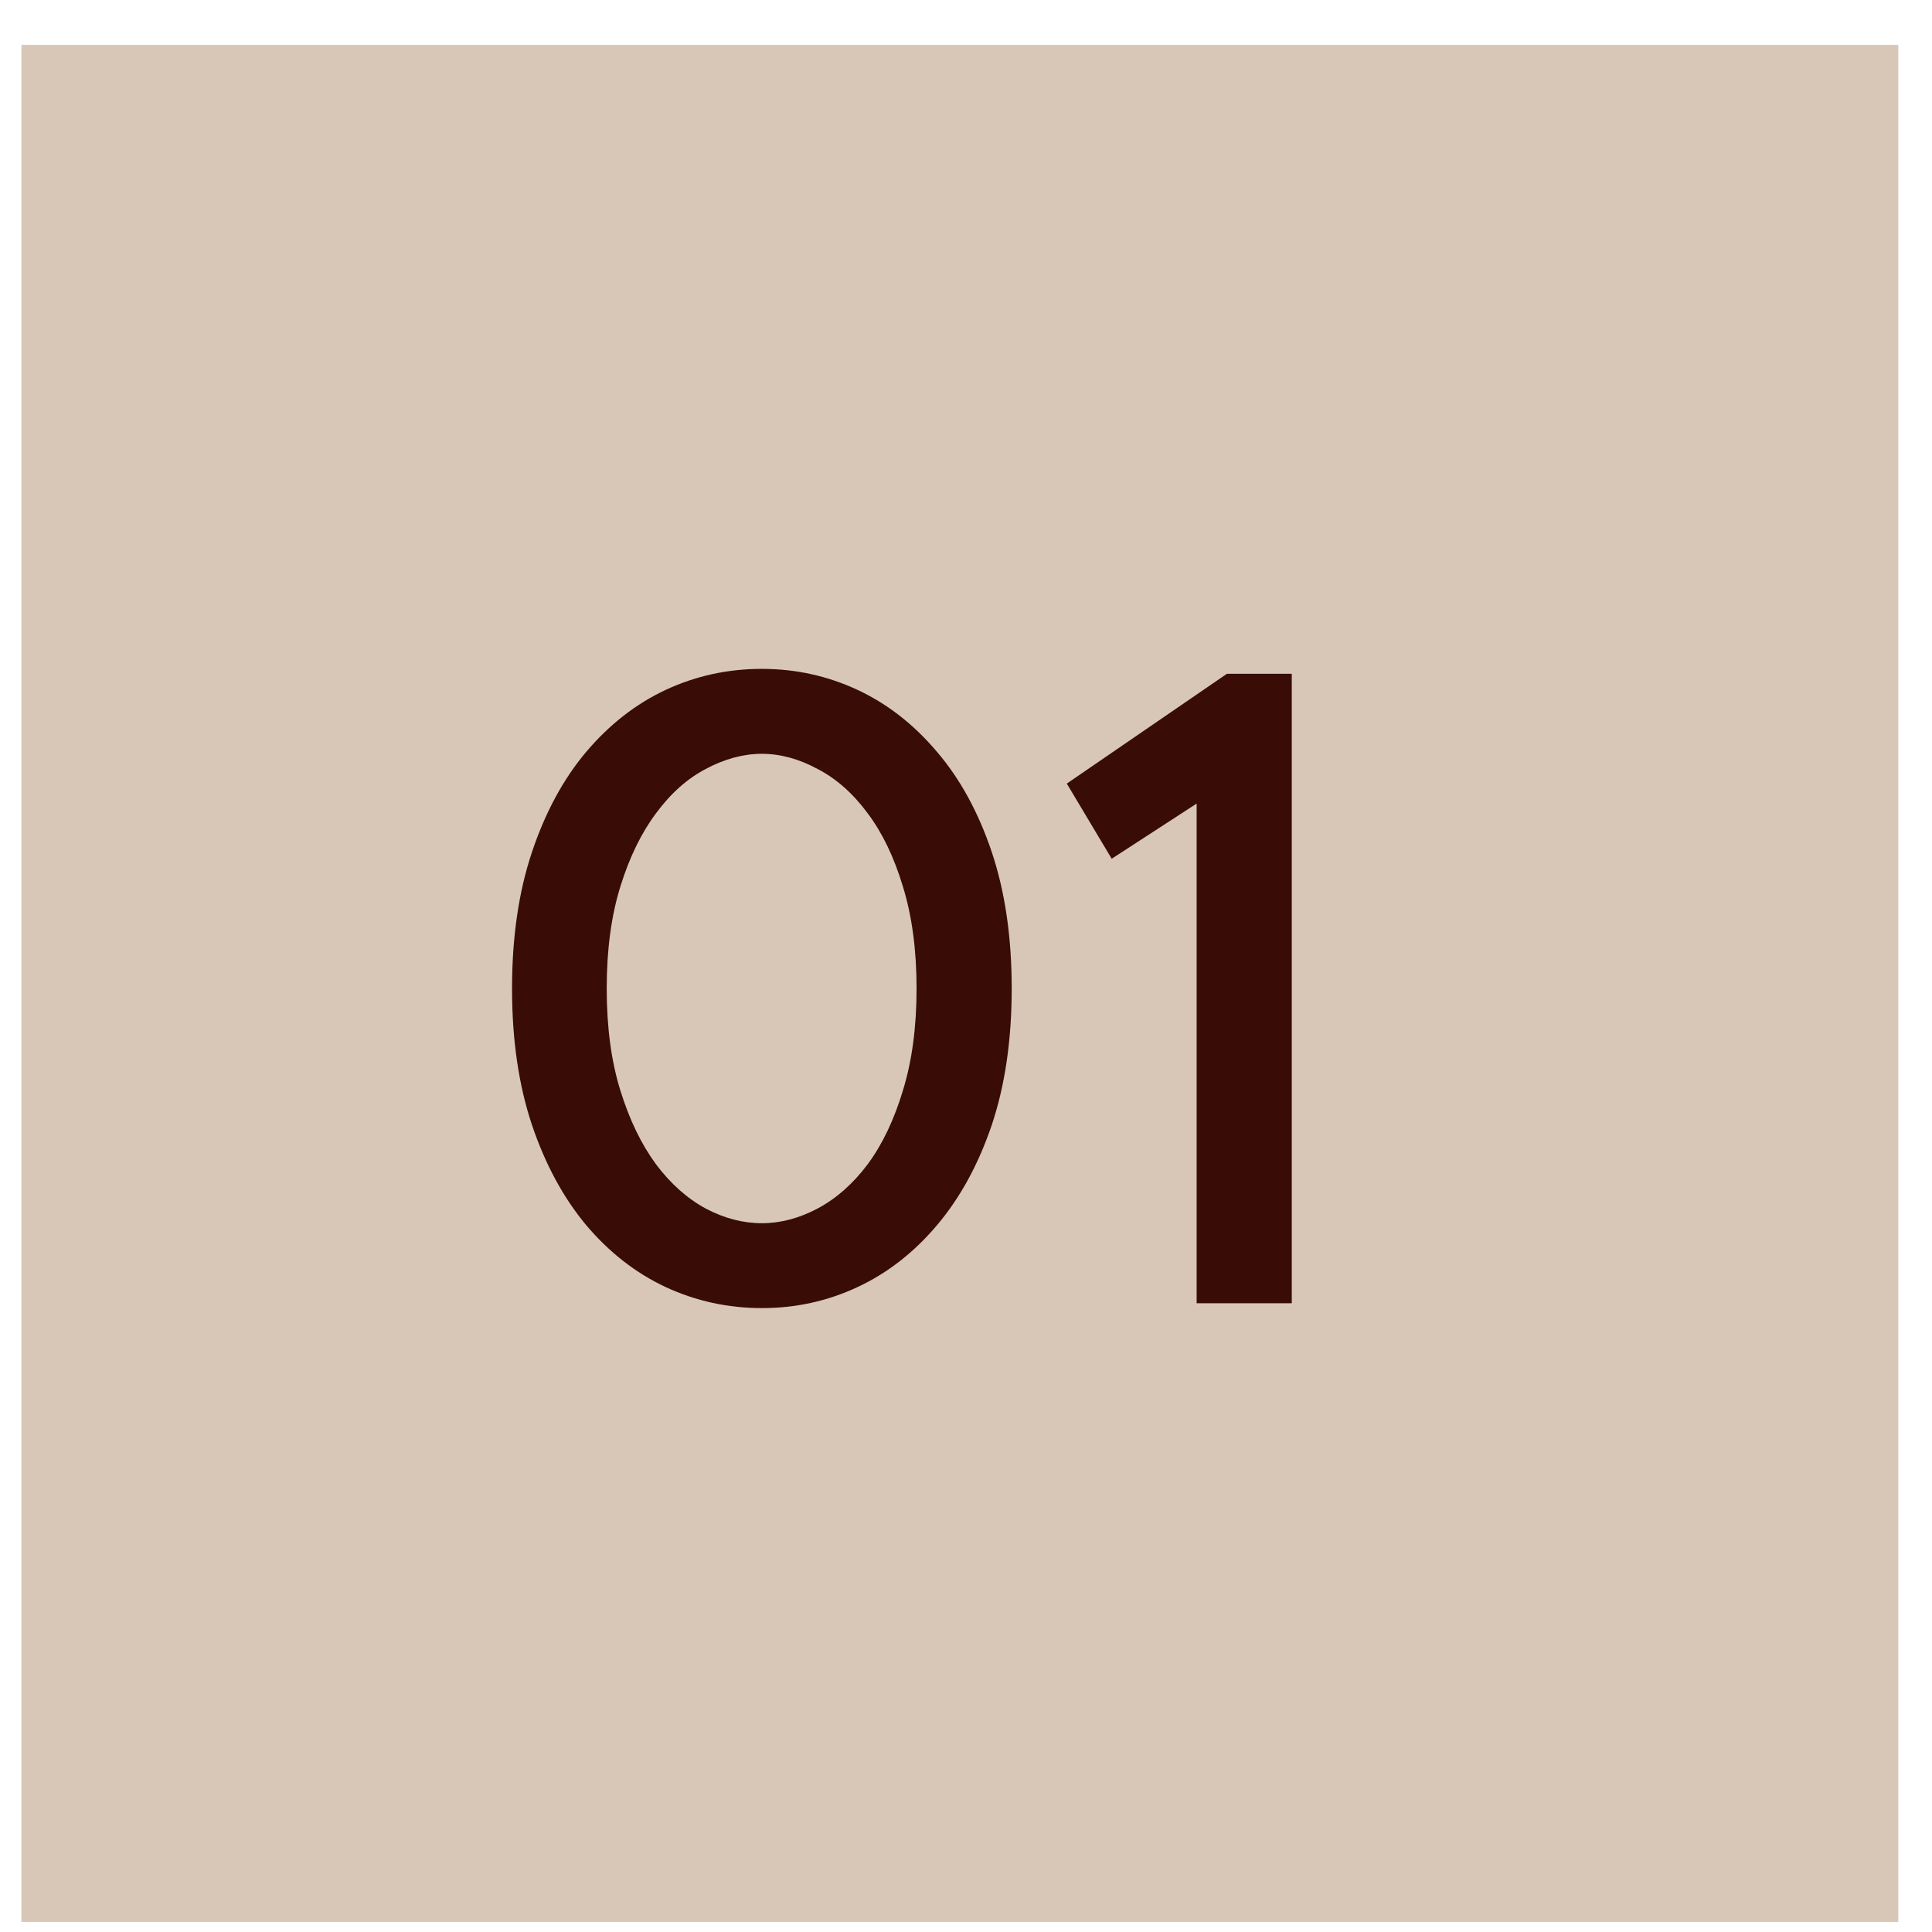
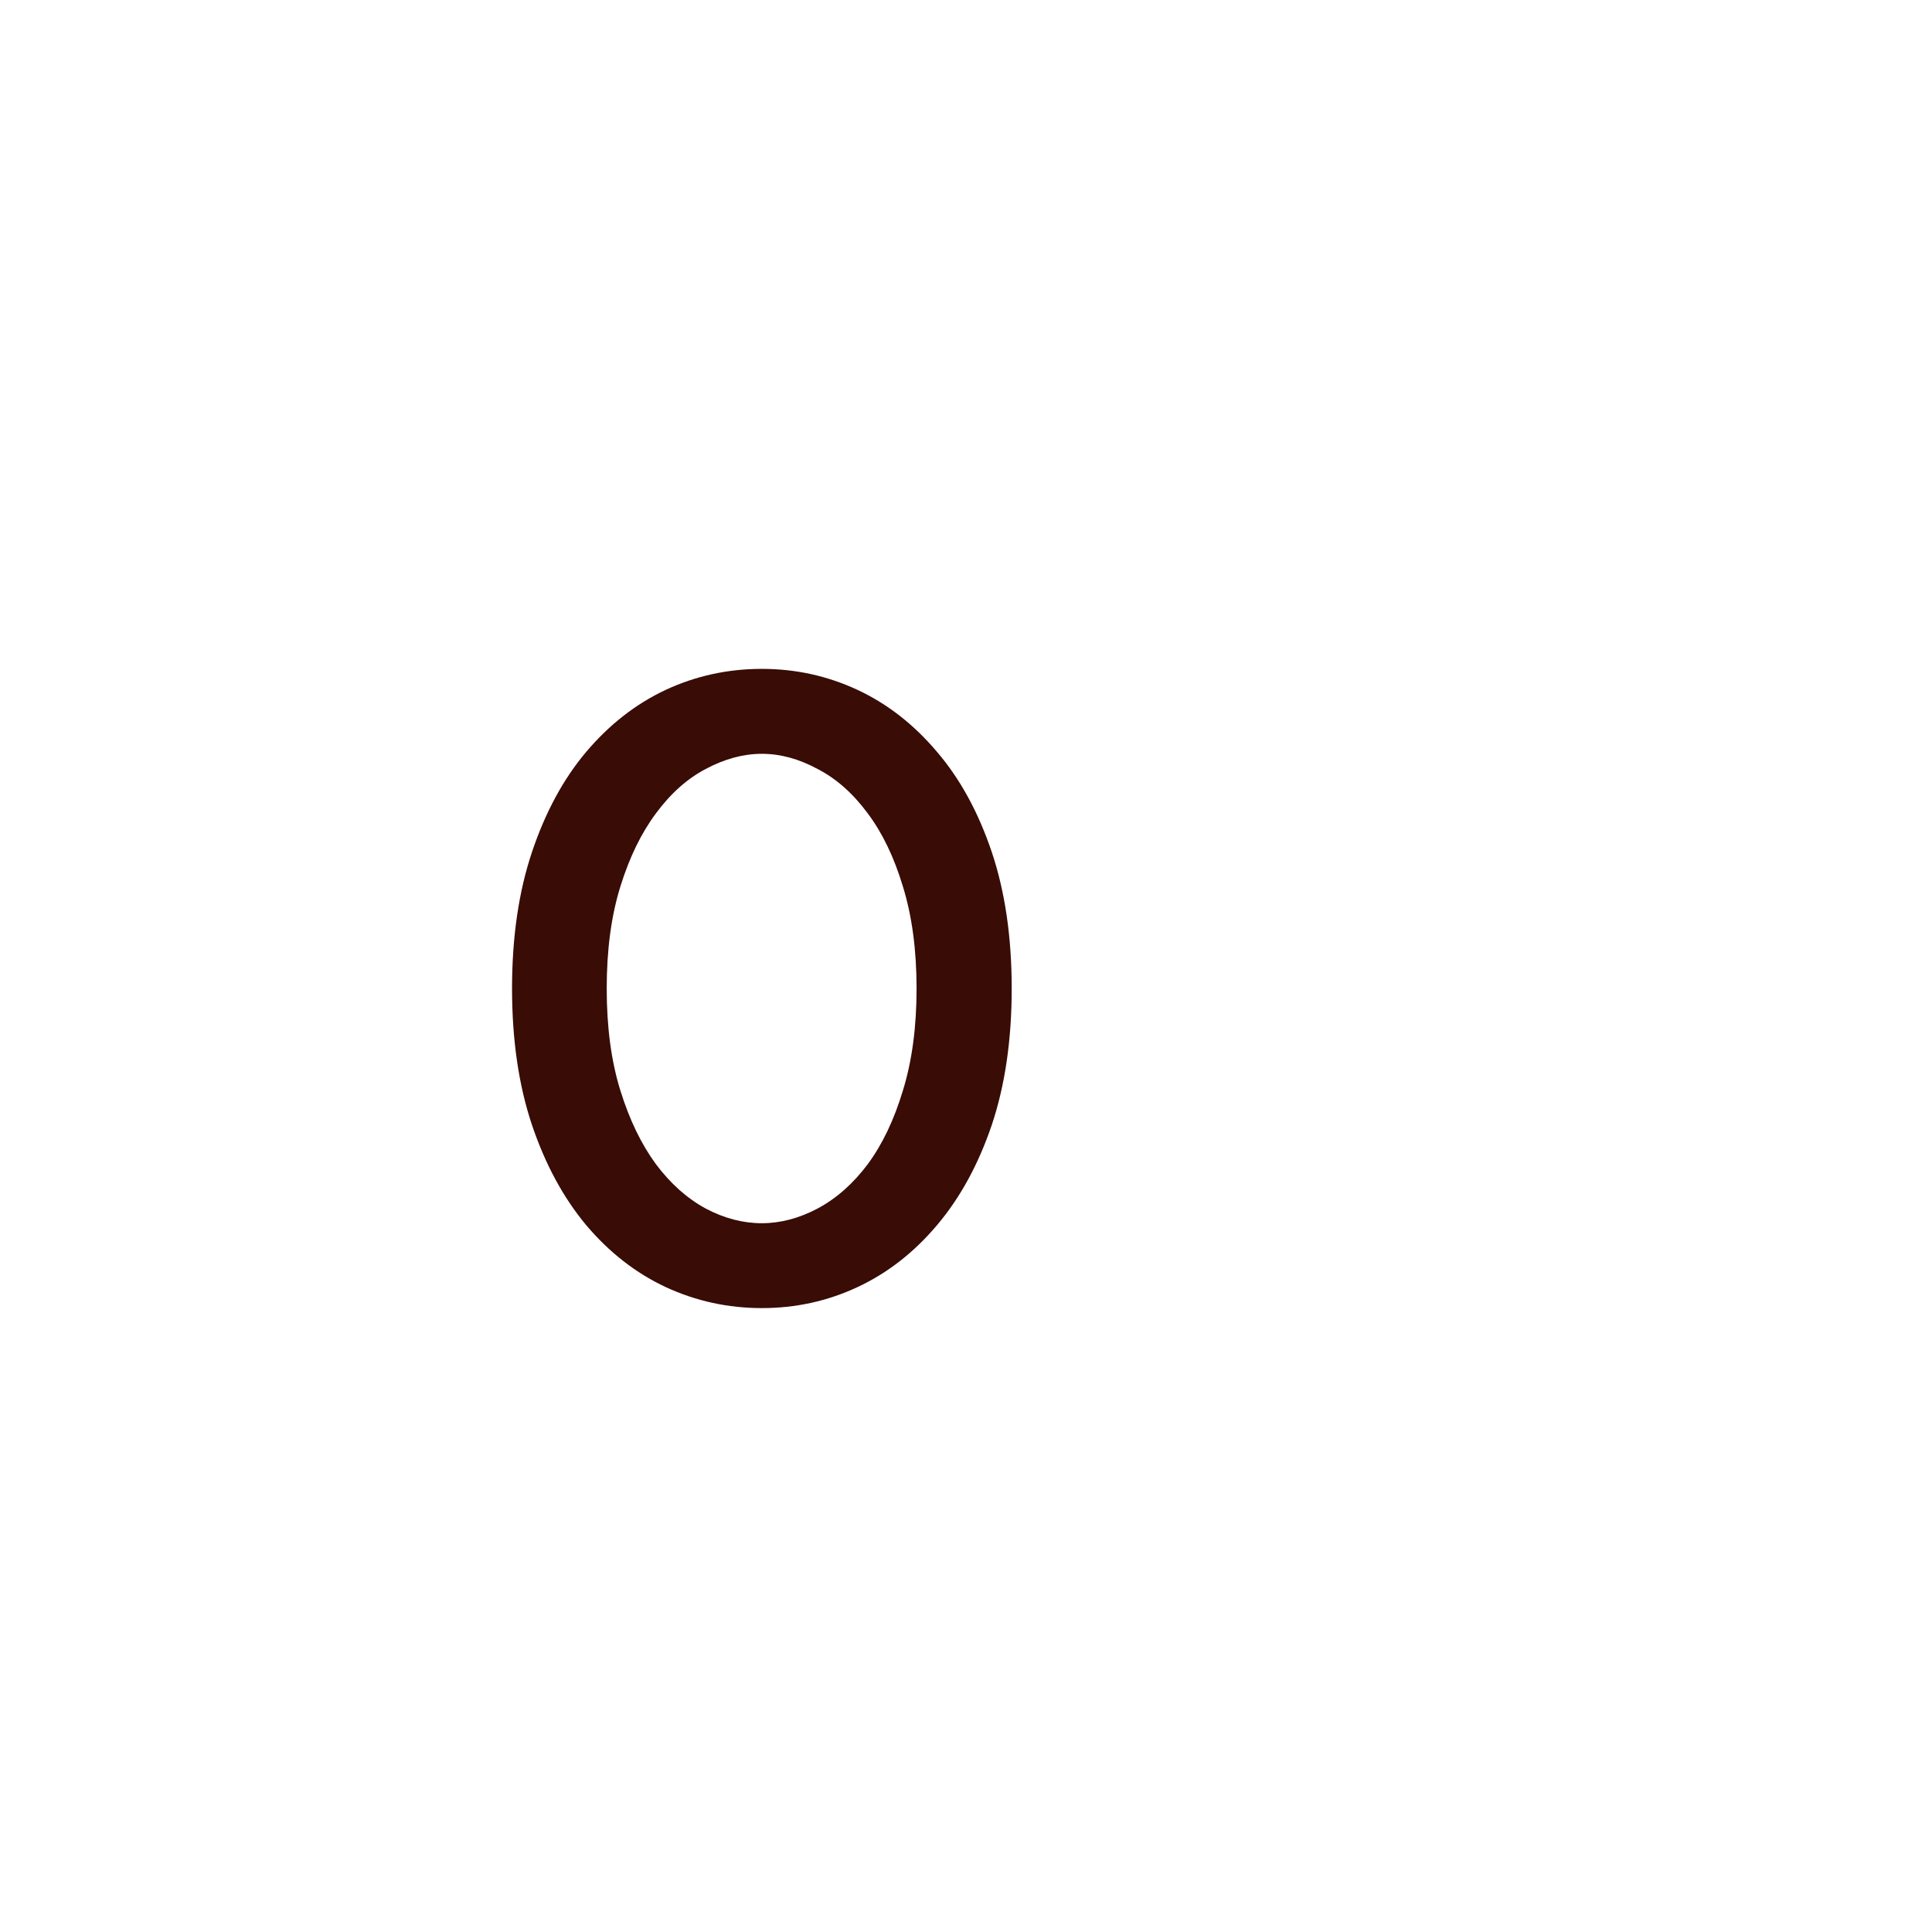
<svg xmlns="http://www.w3.org/2000/svg" width="29" height="29" viewBox="0 0 29 29" fill="none">
-   <path d="M0.321 0.674H28.494V28.848H0.321V0.674Z" fill="#D8C7B6" />
+   <path d="M0.321 0.674H28.494V28.848V0.674Z" fill="#D8C7B6" />
  <path d="M13.758 14.838C13.758 14.257 13.689 13.747 13.553 13.307C13.421 12.868 13.245 12.502 13.025 12.209C12.805 11.911 12.554 11.688 12.271 11.542C11.992 11.391 11.714 11.315 11.436 11.315C11.158 11.315 10.877 11.391 10.594 11.542C10.315 11.688 10.066 11.911 9.846 12.209C9.627 12.502 9.448 12.868 9.312 13.307C9.175 13.747 9.107 14.257 9.107 14.838C9.107 15.419 9.175 15.929 9.312 16.369C9.448 16.808 9.627 17.177 9.846 17.475C10.066 17.768 10.315 17.99 10.594 18.141C10.872 18.288 11.153 18.361 11.436 18.361C11.714 18.361 11.992 18.288 12.271 18.141C12.554 17.99 12.805 17.768 13.025 17.475C13.245 17.177 13.421 16.808 13.553 16.369C13.689 15.929 13.758 15.419 13.758 14.838ZM15.186 14.838C15.186 15.609 15.086 16.293 14.886 16.889C14.685 17.48 14.412 17.98 14.065 18.39C13.719 18.8 13.321 19.11 12.871 19.32C12.422 19.53 11.944 19.635 11.436 19.635C10.928 19.635 10.447 19.53 9.993 19.32C9.544 19.11 9.146 18.8 8.799 18.39C8.457 17.98 8.186 17.48 7.986 16.889C7.786 16.293 7.686 15.609 7.686 14.838C7.686 14.066 7.786 13.383 7.986 12.787C8.186 12.191 8.457 11.691 8.799 11.286C9.146 10.876 9.544 10.565 9.993 10.355C10.442 10.146 10.923 10.04 11.436 10.04C11.944 10.04 12.422 10.146 12.871 10.355C13.321 10.565 13.719 10.876 14.065 11.286C14.412 11.691 14.685 12.191 14.886 12.787C15.086 13.383 15.186 14.066 15.186 14.838Z" fill="#390C06" />
-   <path d="M19.39 10.114V19.562H17.962V12.062L16.687 12.89L16.013 11.762L18.416 10.114H19.39Z" fill="#390C06" />
</svg>